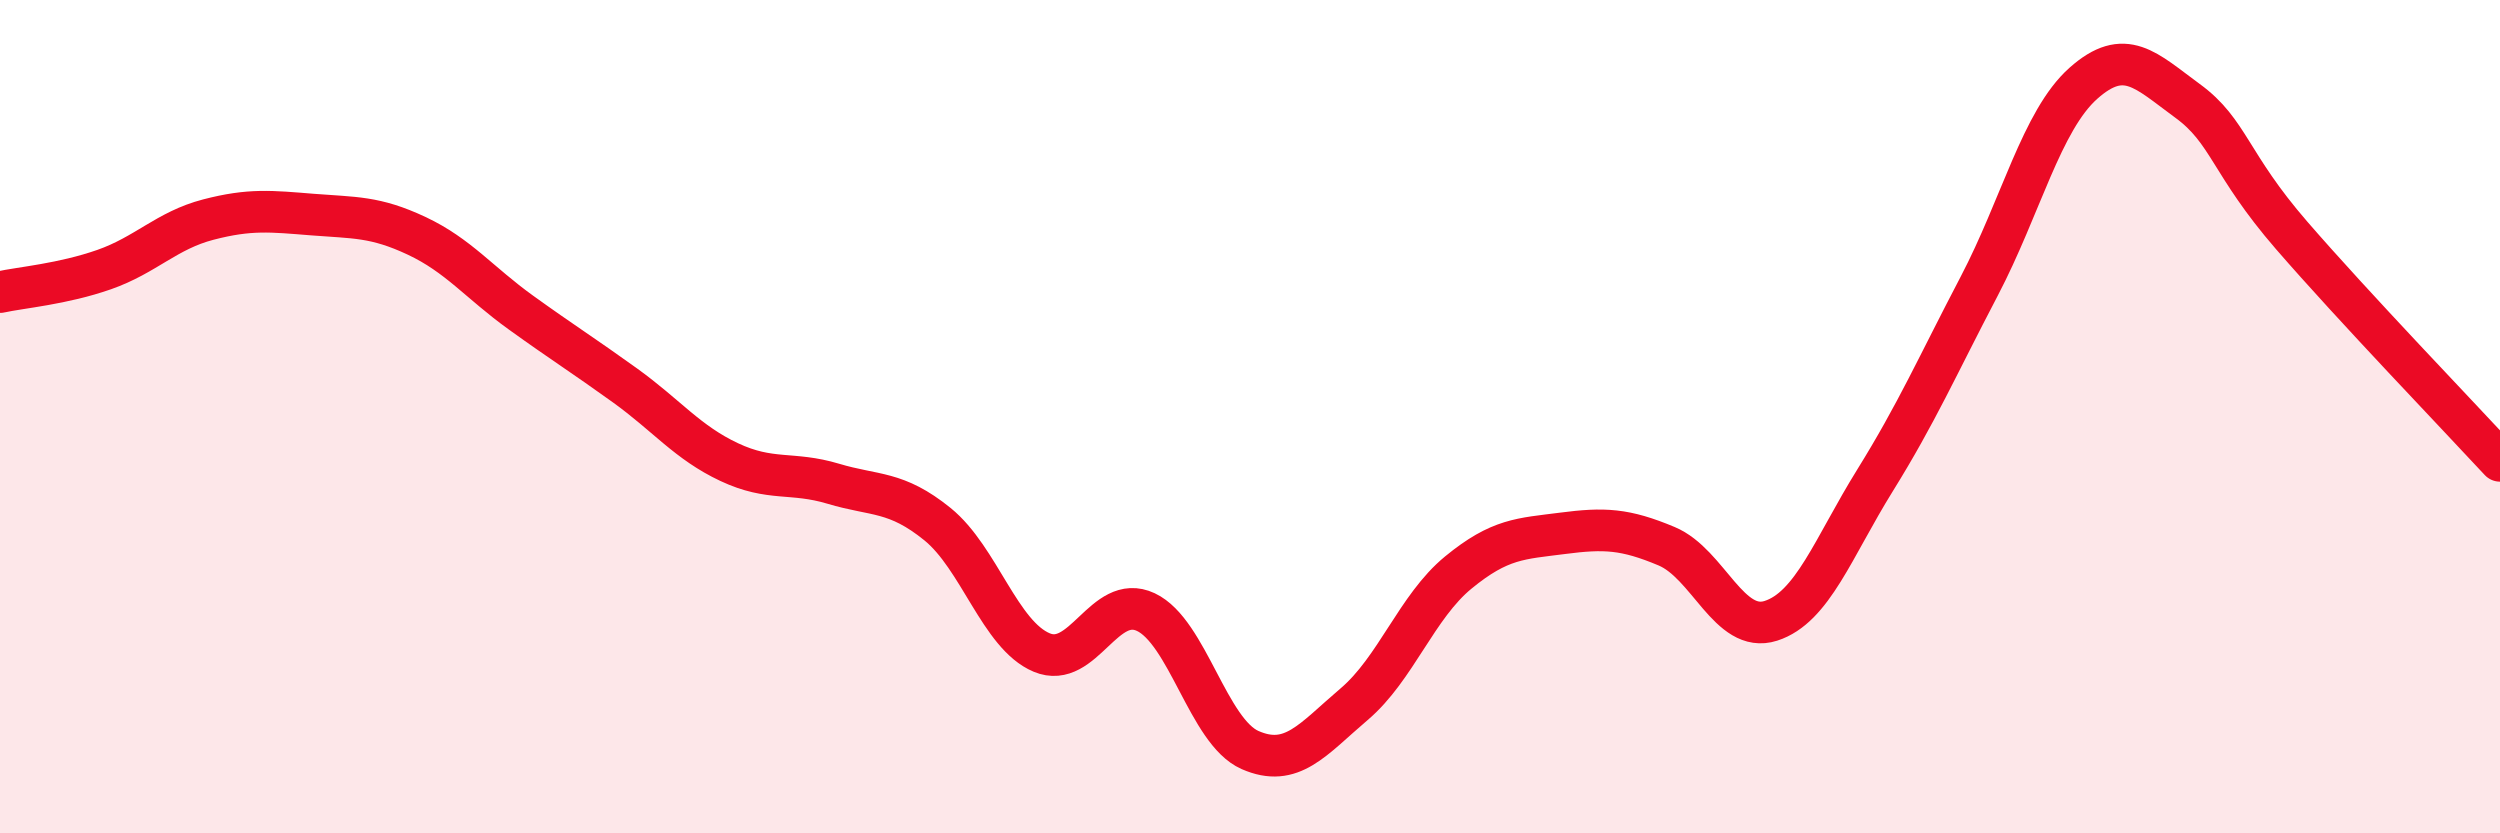
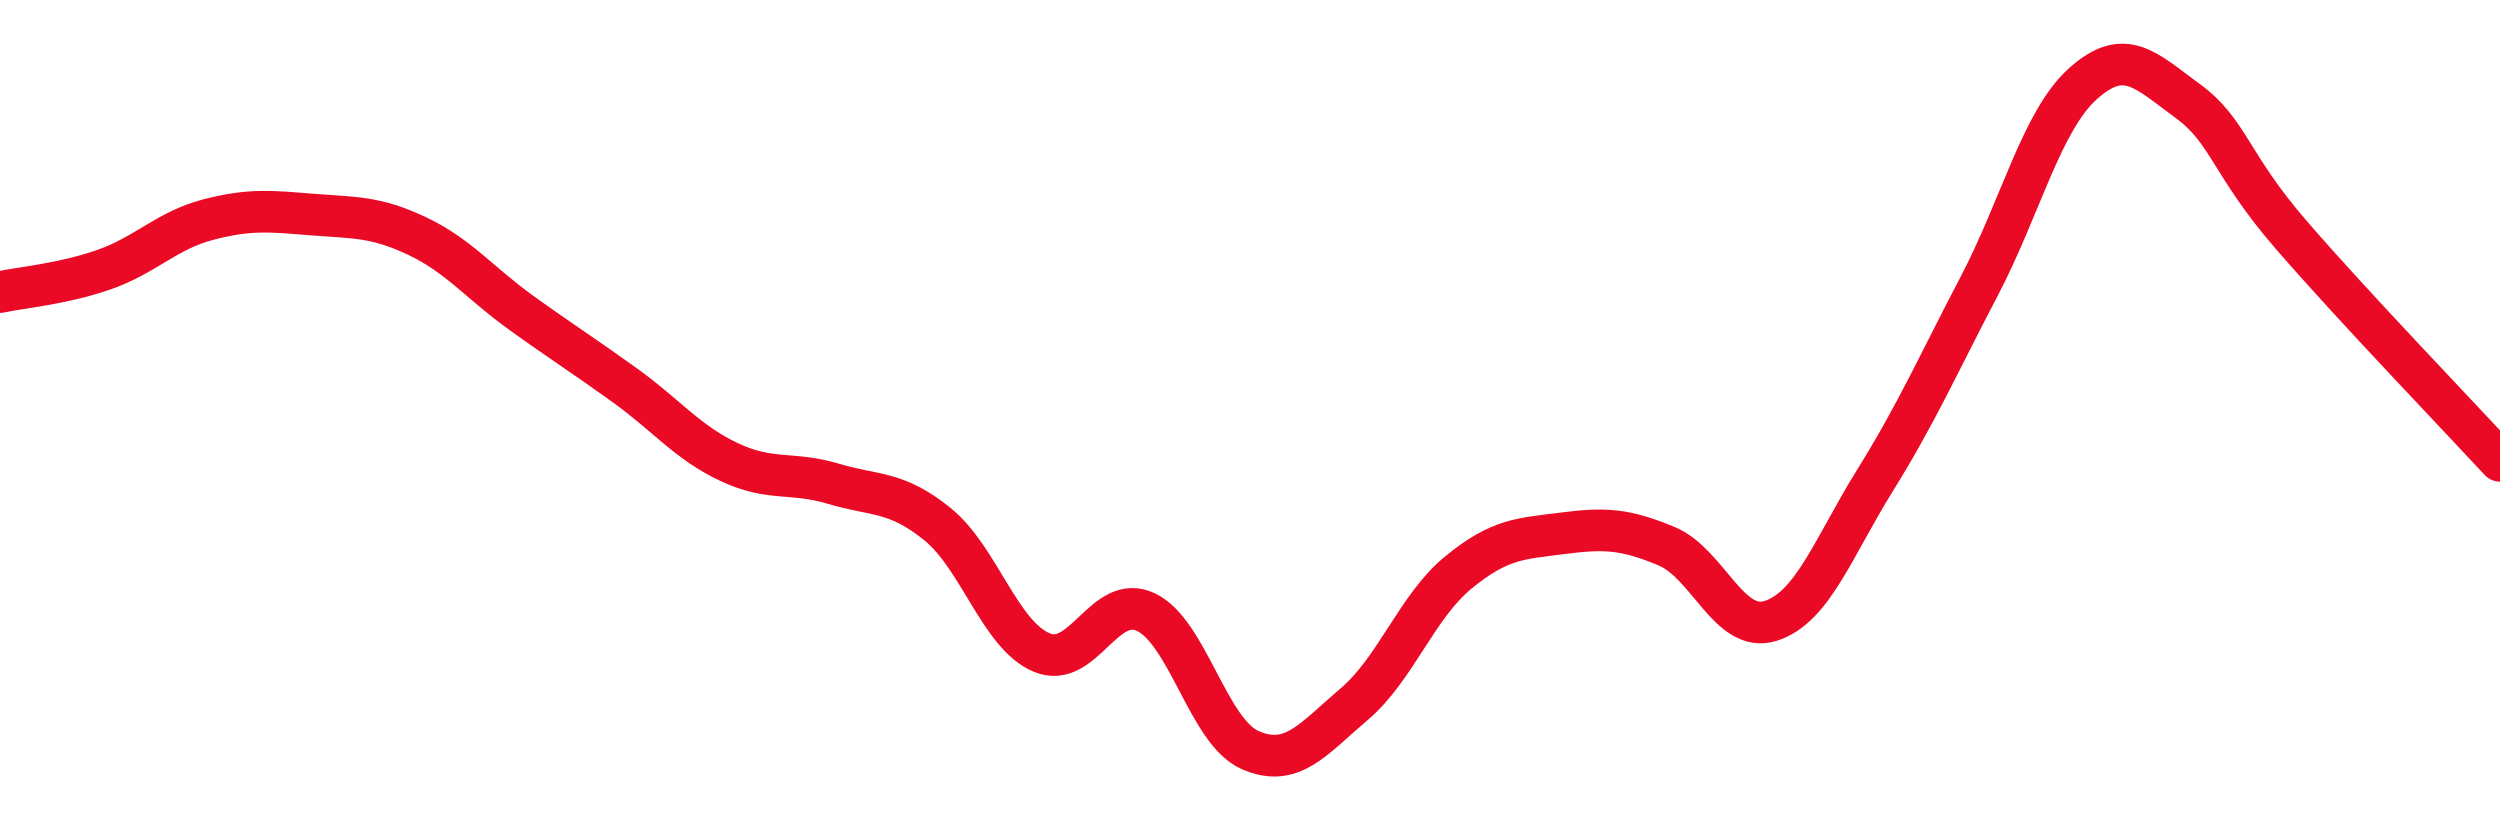
<svg xmlns="http://www.w3.org/2000/svg" width="60" height="20" viewBox="0 0 60 20">
-   <path d="M 0,7.01 C 0.5,6.9 1.5,6.82 2.5,6.47 C 3.5,6.12 4,5.53 5,5.27 C 6,5.01 6.5,5.07 7.5,5.15 C 8.5,5.23 9,5.19 10,5.66 C 11,6.13 11.5,6.78 12.5,7.5 C 13.5,8.22 14,8.53 15,9.25 C 16,9.97 16.5,10.62 17.5,11.09 C 18.5,11.56 19,11.31 20,11.61 C 21,11.91 21.5,11.77 22.5,12.58 C 23.5,13.39 24,15.24 25,15.66 C 26,16.08 26.5,14.22 27.5,14.69 C 28.5,15.16 29,17.56 30,18 C 31,18.44 31.5,17.75 32.5,16.9 C 33.5,16.05 34,14.56 35,13.74 C 36,12.92 36.5,12.93 37.5,12.8 C 38.5,12.67 39,12.69 40,13.11 C 41,13.53 41.5,15.22 42.5,14.9 C 43.5,14.58 44,13.14 45,11.53 C 46,9.92 46.5,8.78 47.5,6.87 C 48.5,4.96 49,2.89 50,2 C 51,1.11 51.5,1.69 52.5,2.42 C 53.5,3.15 53.5,3.92 55,5.65 C 56.5,7.38 59,9.98 60,11.06L60 20L0 20Z" fill="#EB0A25" opacity="0.1" stroke-linecap="round" stroke-linejoin="round" />
  <path d="M 0,7.01 C 0.5,6.9 1.5,6.82 2.5,6.47 C 3.5,6.12 4,5.53 5,5.27 C 6,5.01 6.5,5.07 7.5,5.15 C 8.5,5.23 9,5.19 10,5.66 C 11,6.13 11.5,6.78 12.5,7.5 C 13.5,8.22 14,8.53 15,9.25 C 16,9.97 16.5,10.62 17.5,11.09 C 18.5,11.56 19,11.31 20,11.61 C 21,11.91 21.5,11.77 22.5,12.58 C 23.5,13.39 24,15.24 25,15.66 C 26,16.08 26.5,14.22 27.5,14.69 C 28.5,15.16 29,17.56 30,18 C 31,18.44 31.5,17.75 32.5,16.9 C 33.5,16.05 34,14.56 35,13.74 C 36,12.92 36.5,12.93 37.5,12.8 C 38.5,12.67 39,12.69 40,13.11 C 41,13.53 41.5,15.22 42.5,14.9 C 43.5,14.58 44,13.14 45,11.53 C 46,9.92 46.5,8.78 47.5,6.87 C 48.5,4.96 49,2.89 50,2 C 51,1.11 51.5,1.69 52.5,2.42 C 53.5,3.15 53.5,3.92 55,5.65 C 56.5,7.38 59,9.98 60,11.06" stroke="#EB0A25" stroke-width="1" fill="none" stroke-linecap="round" stroke-linejoin="round" />
</svg>